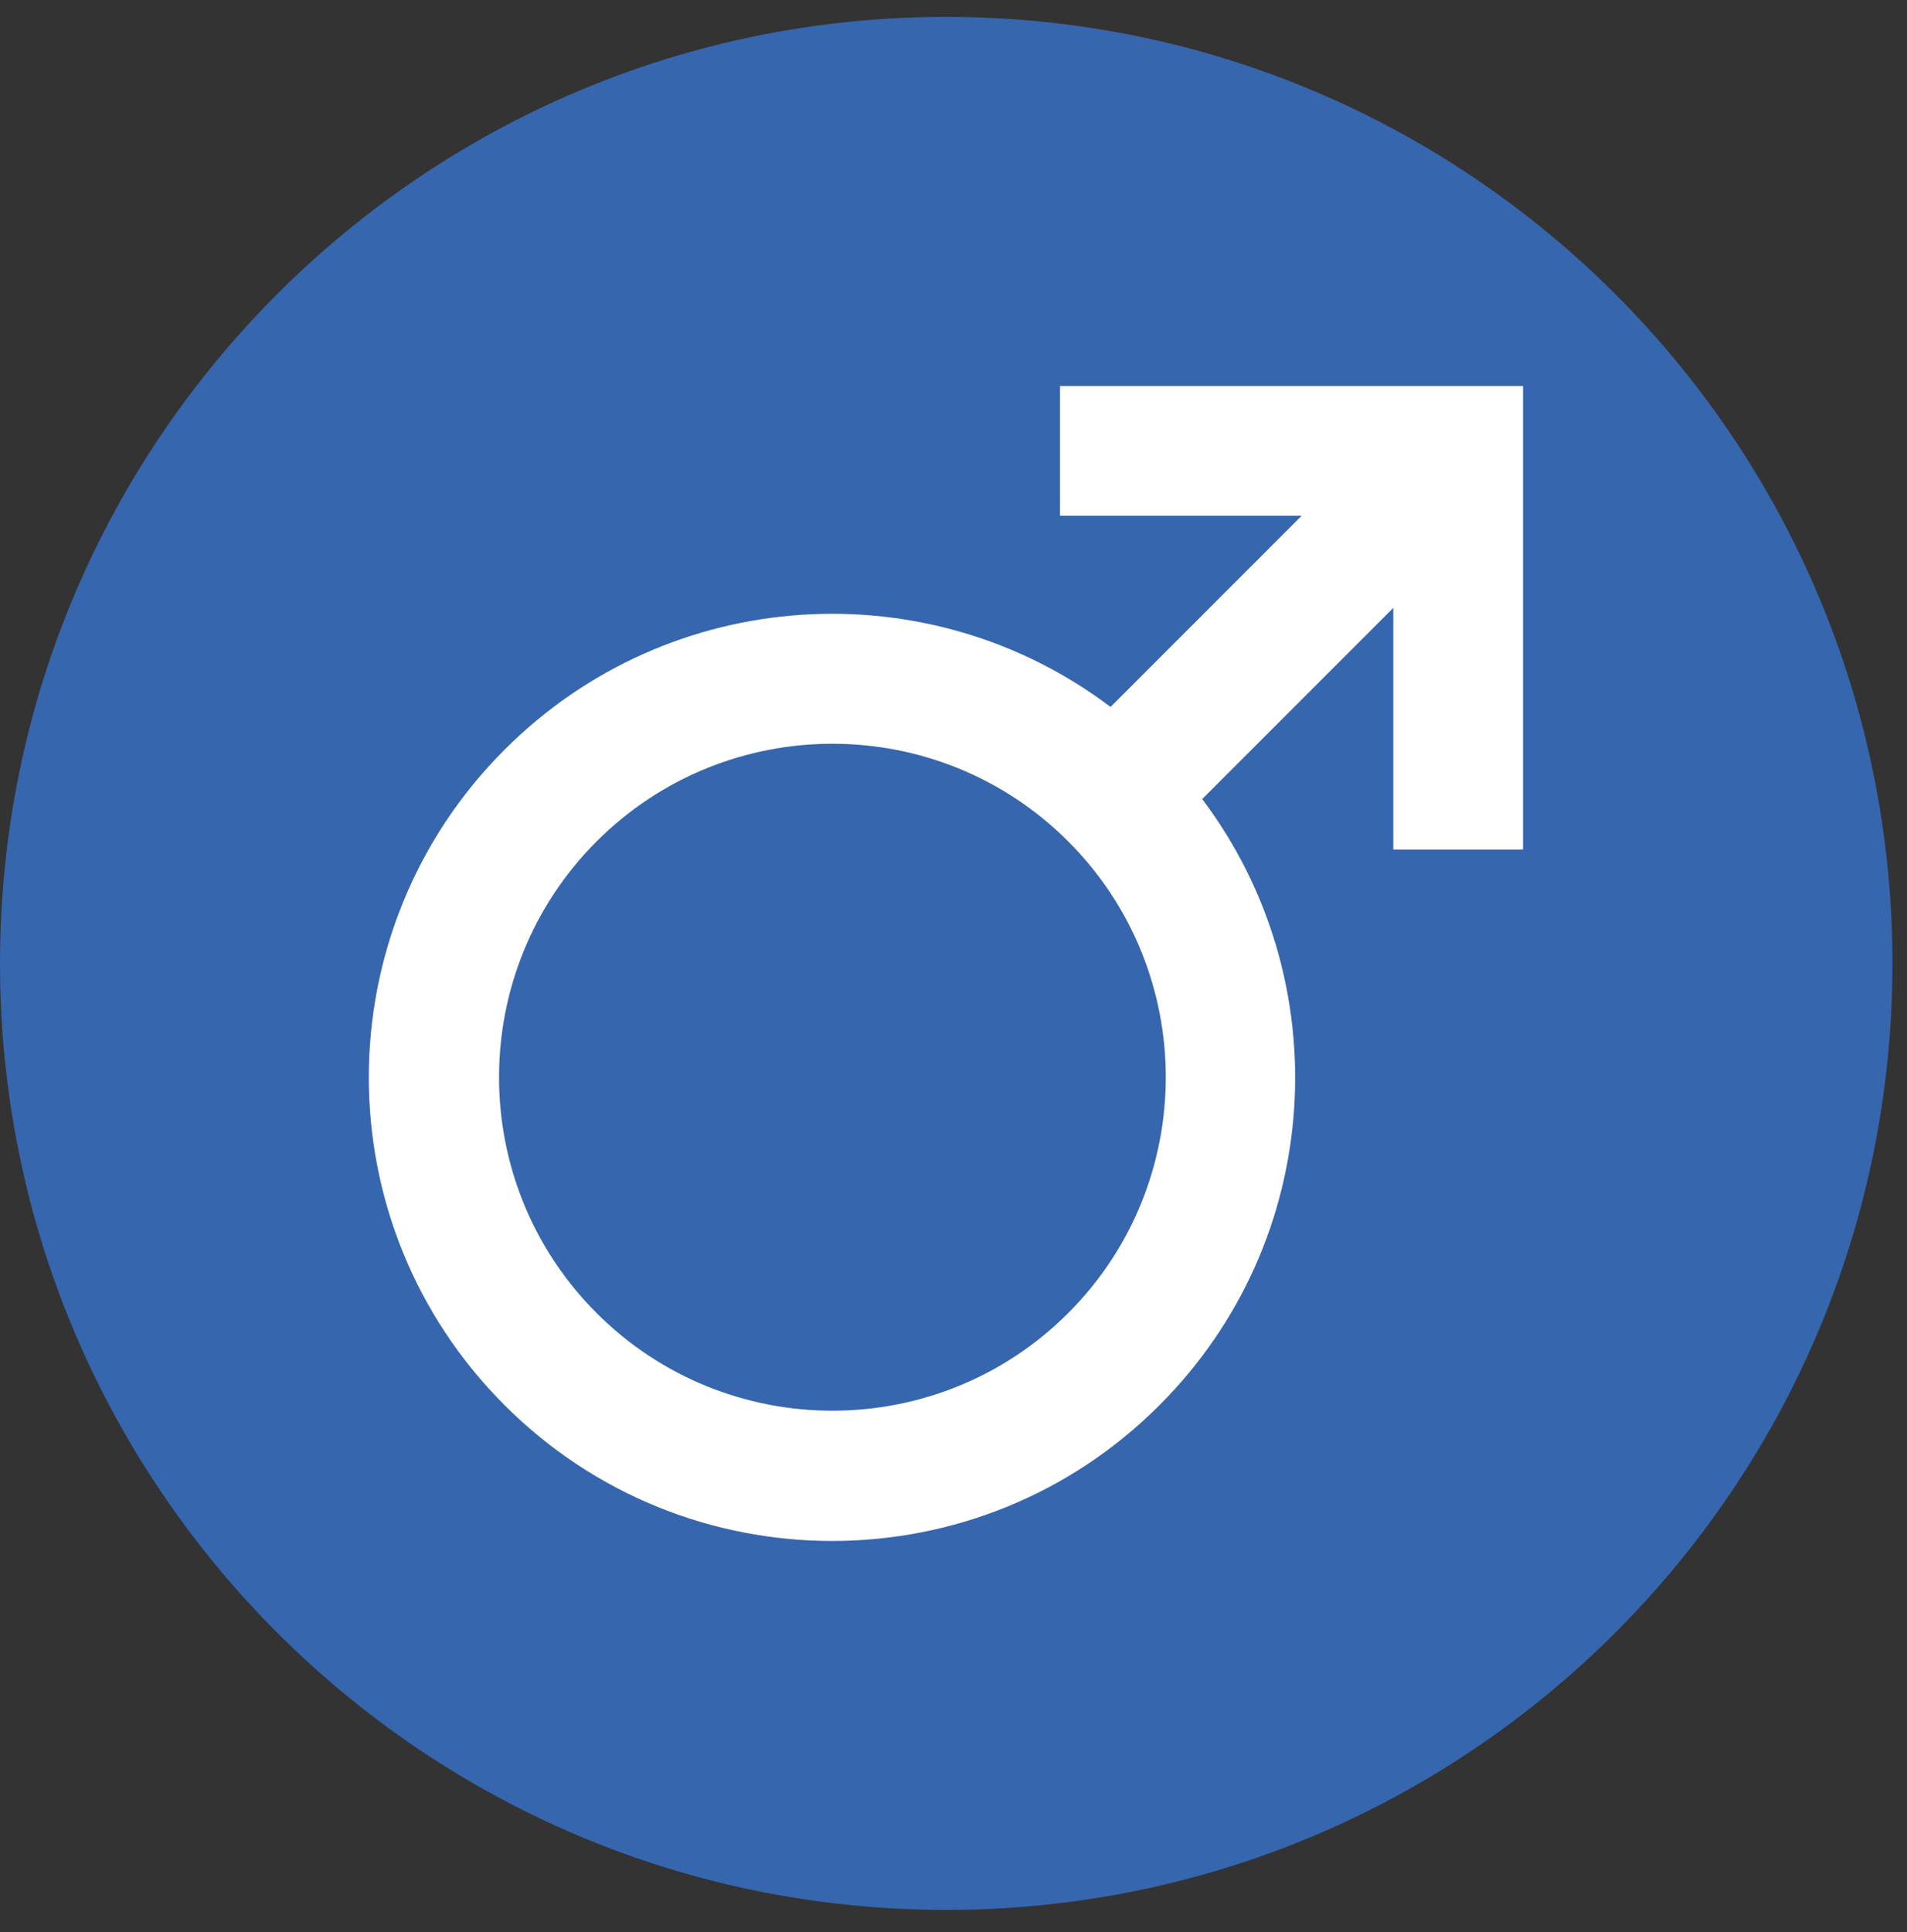
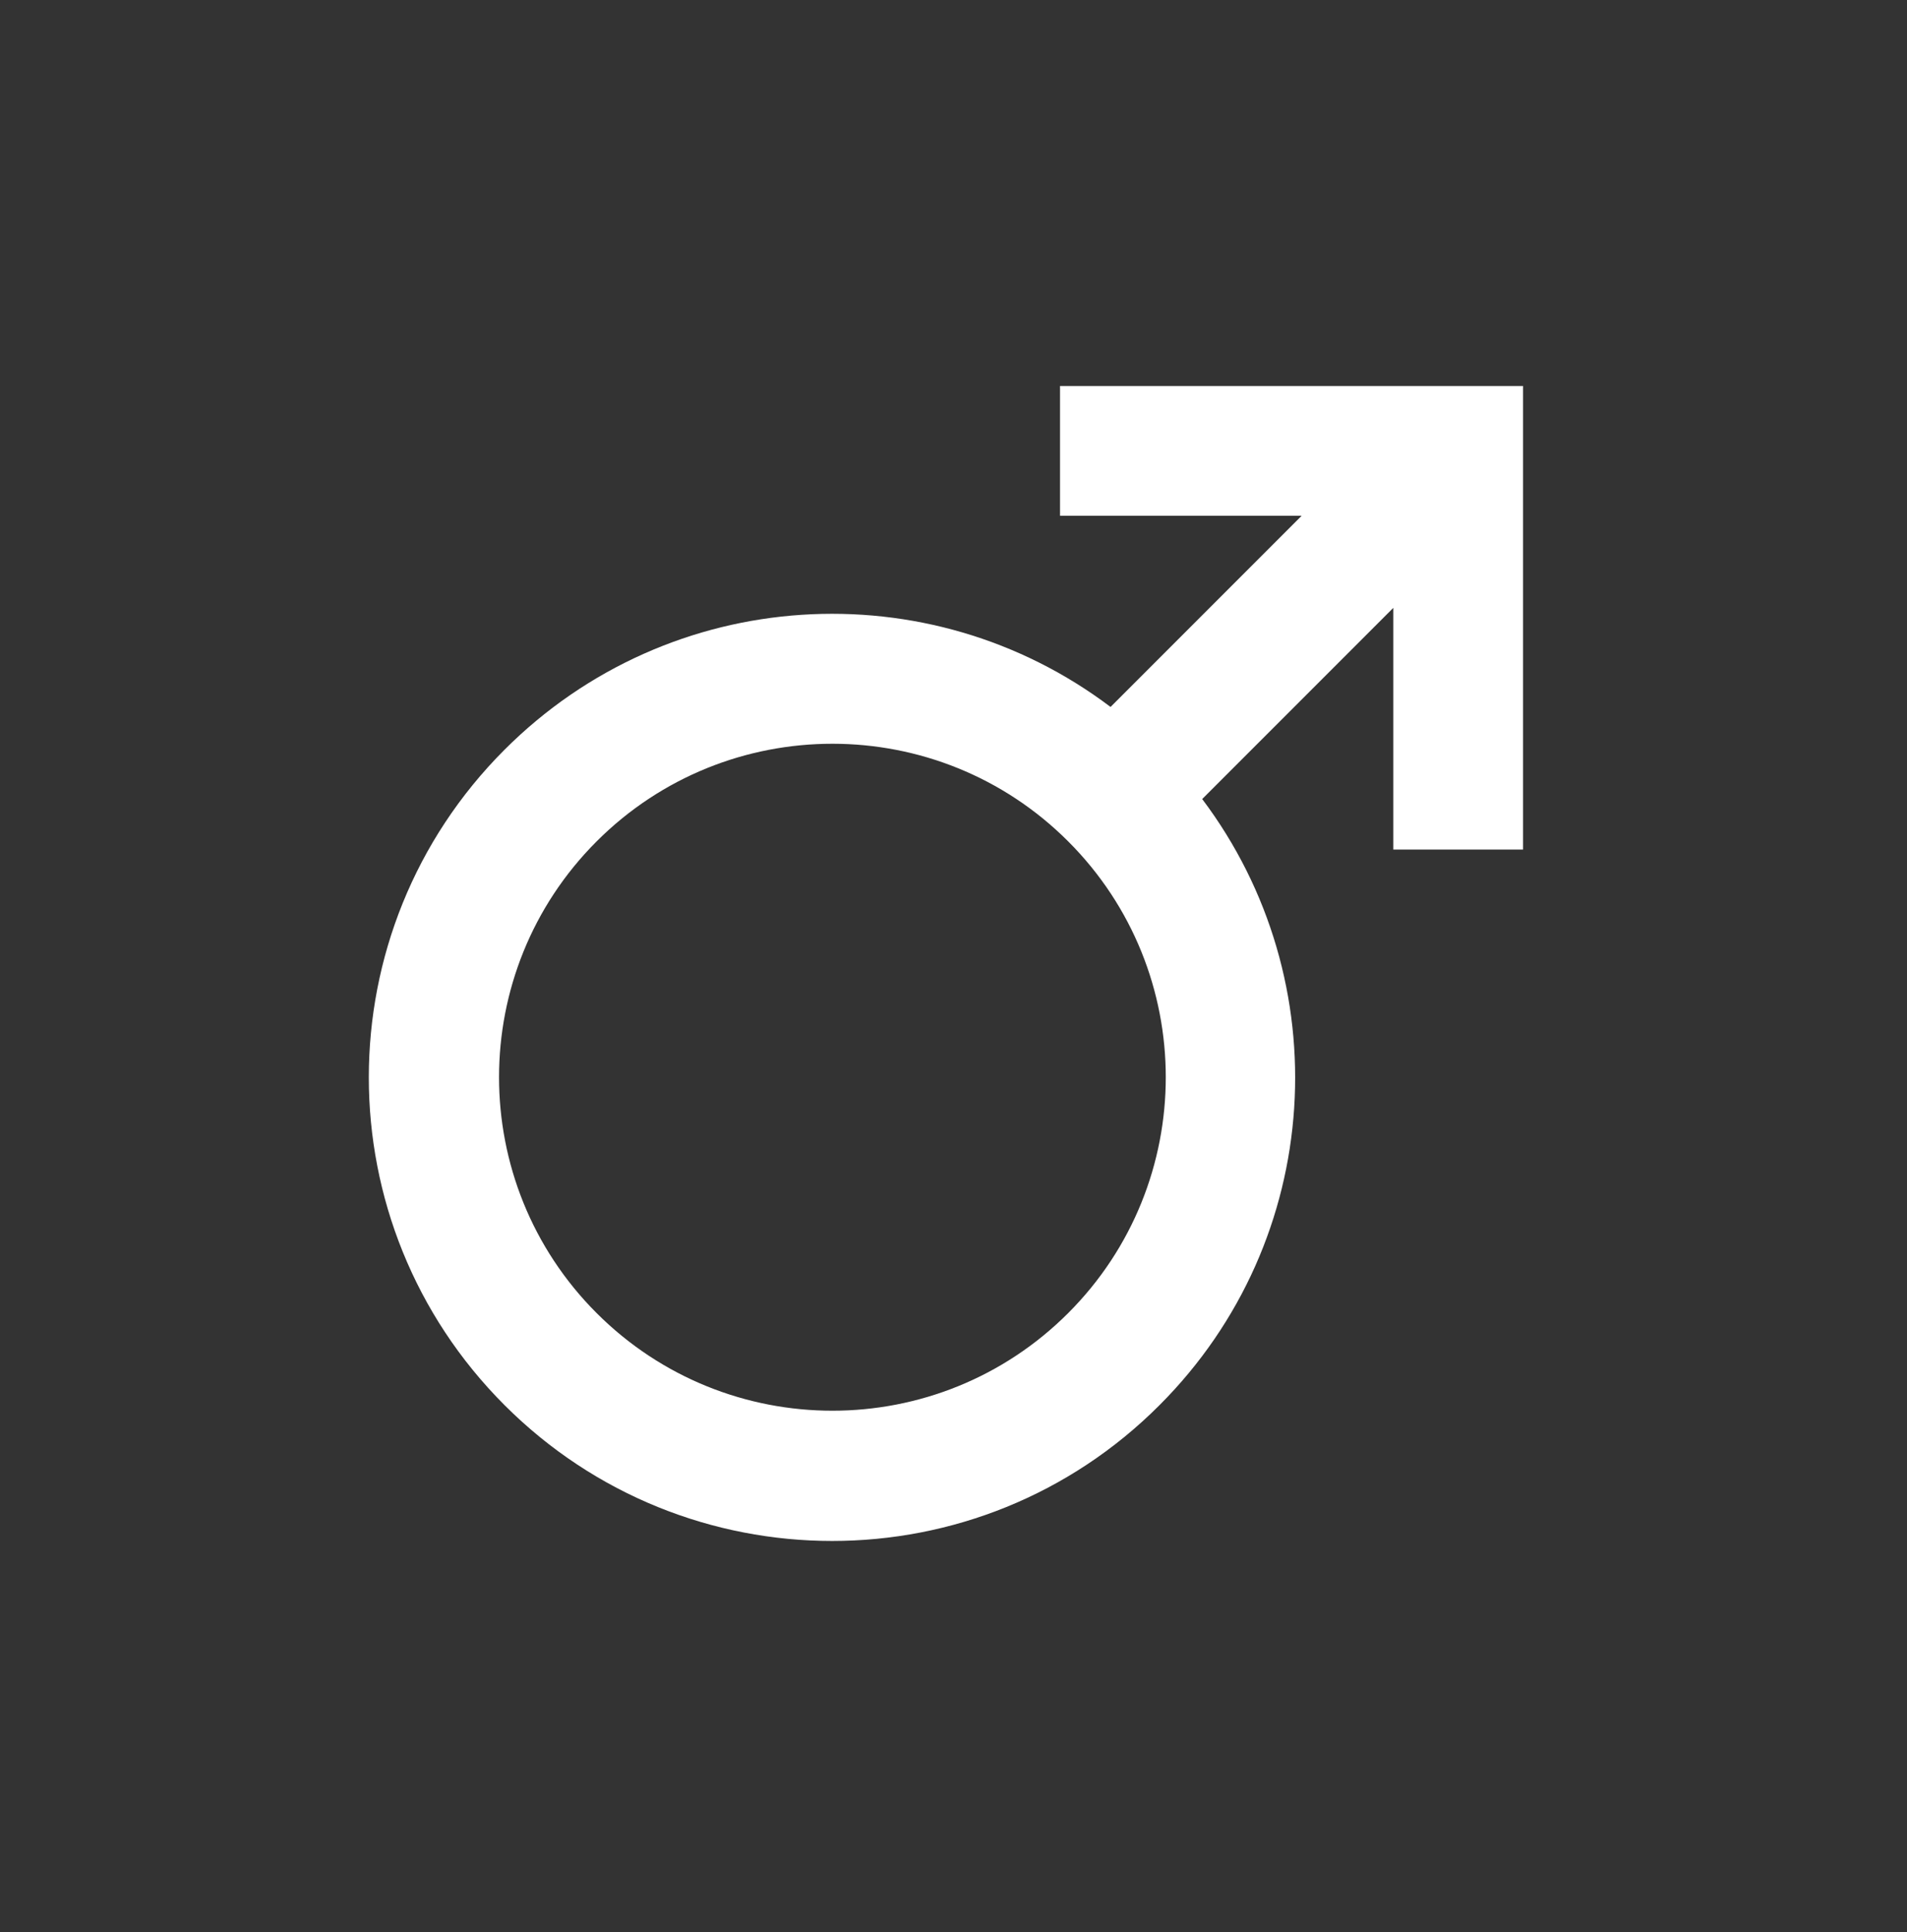
<svg xmlns="http://www.w3.org/2000/svg" width="78" height="79" viewBox="0 0 78 79" fill="none">
  <rect x="0" y="0" width="78" height="79" fill="#333333" stroke="none" />
-   <path d="M38.702 78.095C60.077 78.095 77.405 60.767 77.405 39.392C77.405 18.018 60.077 0.69 38.702 0.69C17.328 0.69 6.10352e-05 18.018 6.10352e-05 39.392C6.10352e-05 60.767 17.328 78.095 38.702 78.095Z" fill="#3666AE" />
  <path d="M43.357 15.783V21.09H53.239L45.423 28.907C38.003 23.298 27.406 23.886 20.638 30.654C13.234 38.058 13.234 50.053 20.638 57.457C28.042 64.86 40.037 64.86 47.425 57.457C54.193 50.689 54.765 40.092 49.172 32.672L56.989 24.855V34.737H62.295V15.783H43.342H43.357ZM43.691 53.691C38.369 59.014 29.726 59.014 24.403 53.691C19.081 48.369 19.081 39.726 24.403 34.404C29.726 29.081 38.369 29.081 43.691 34.404C49.013 39.726 49.013 48.369 43.691 53.691Z" fill="white" />
</svg>